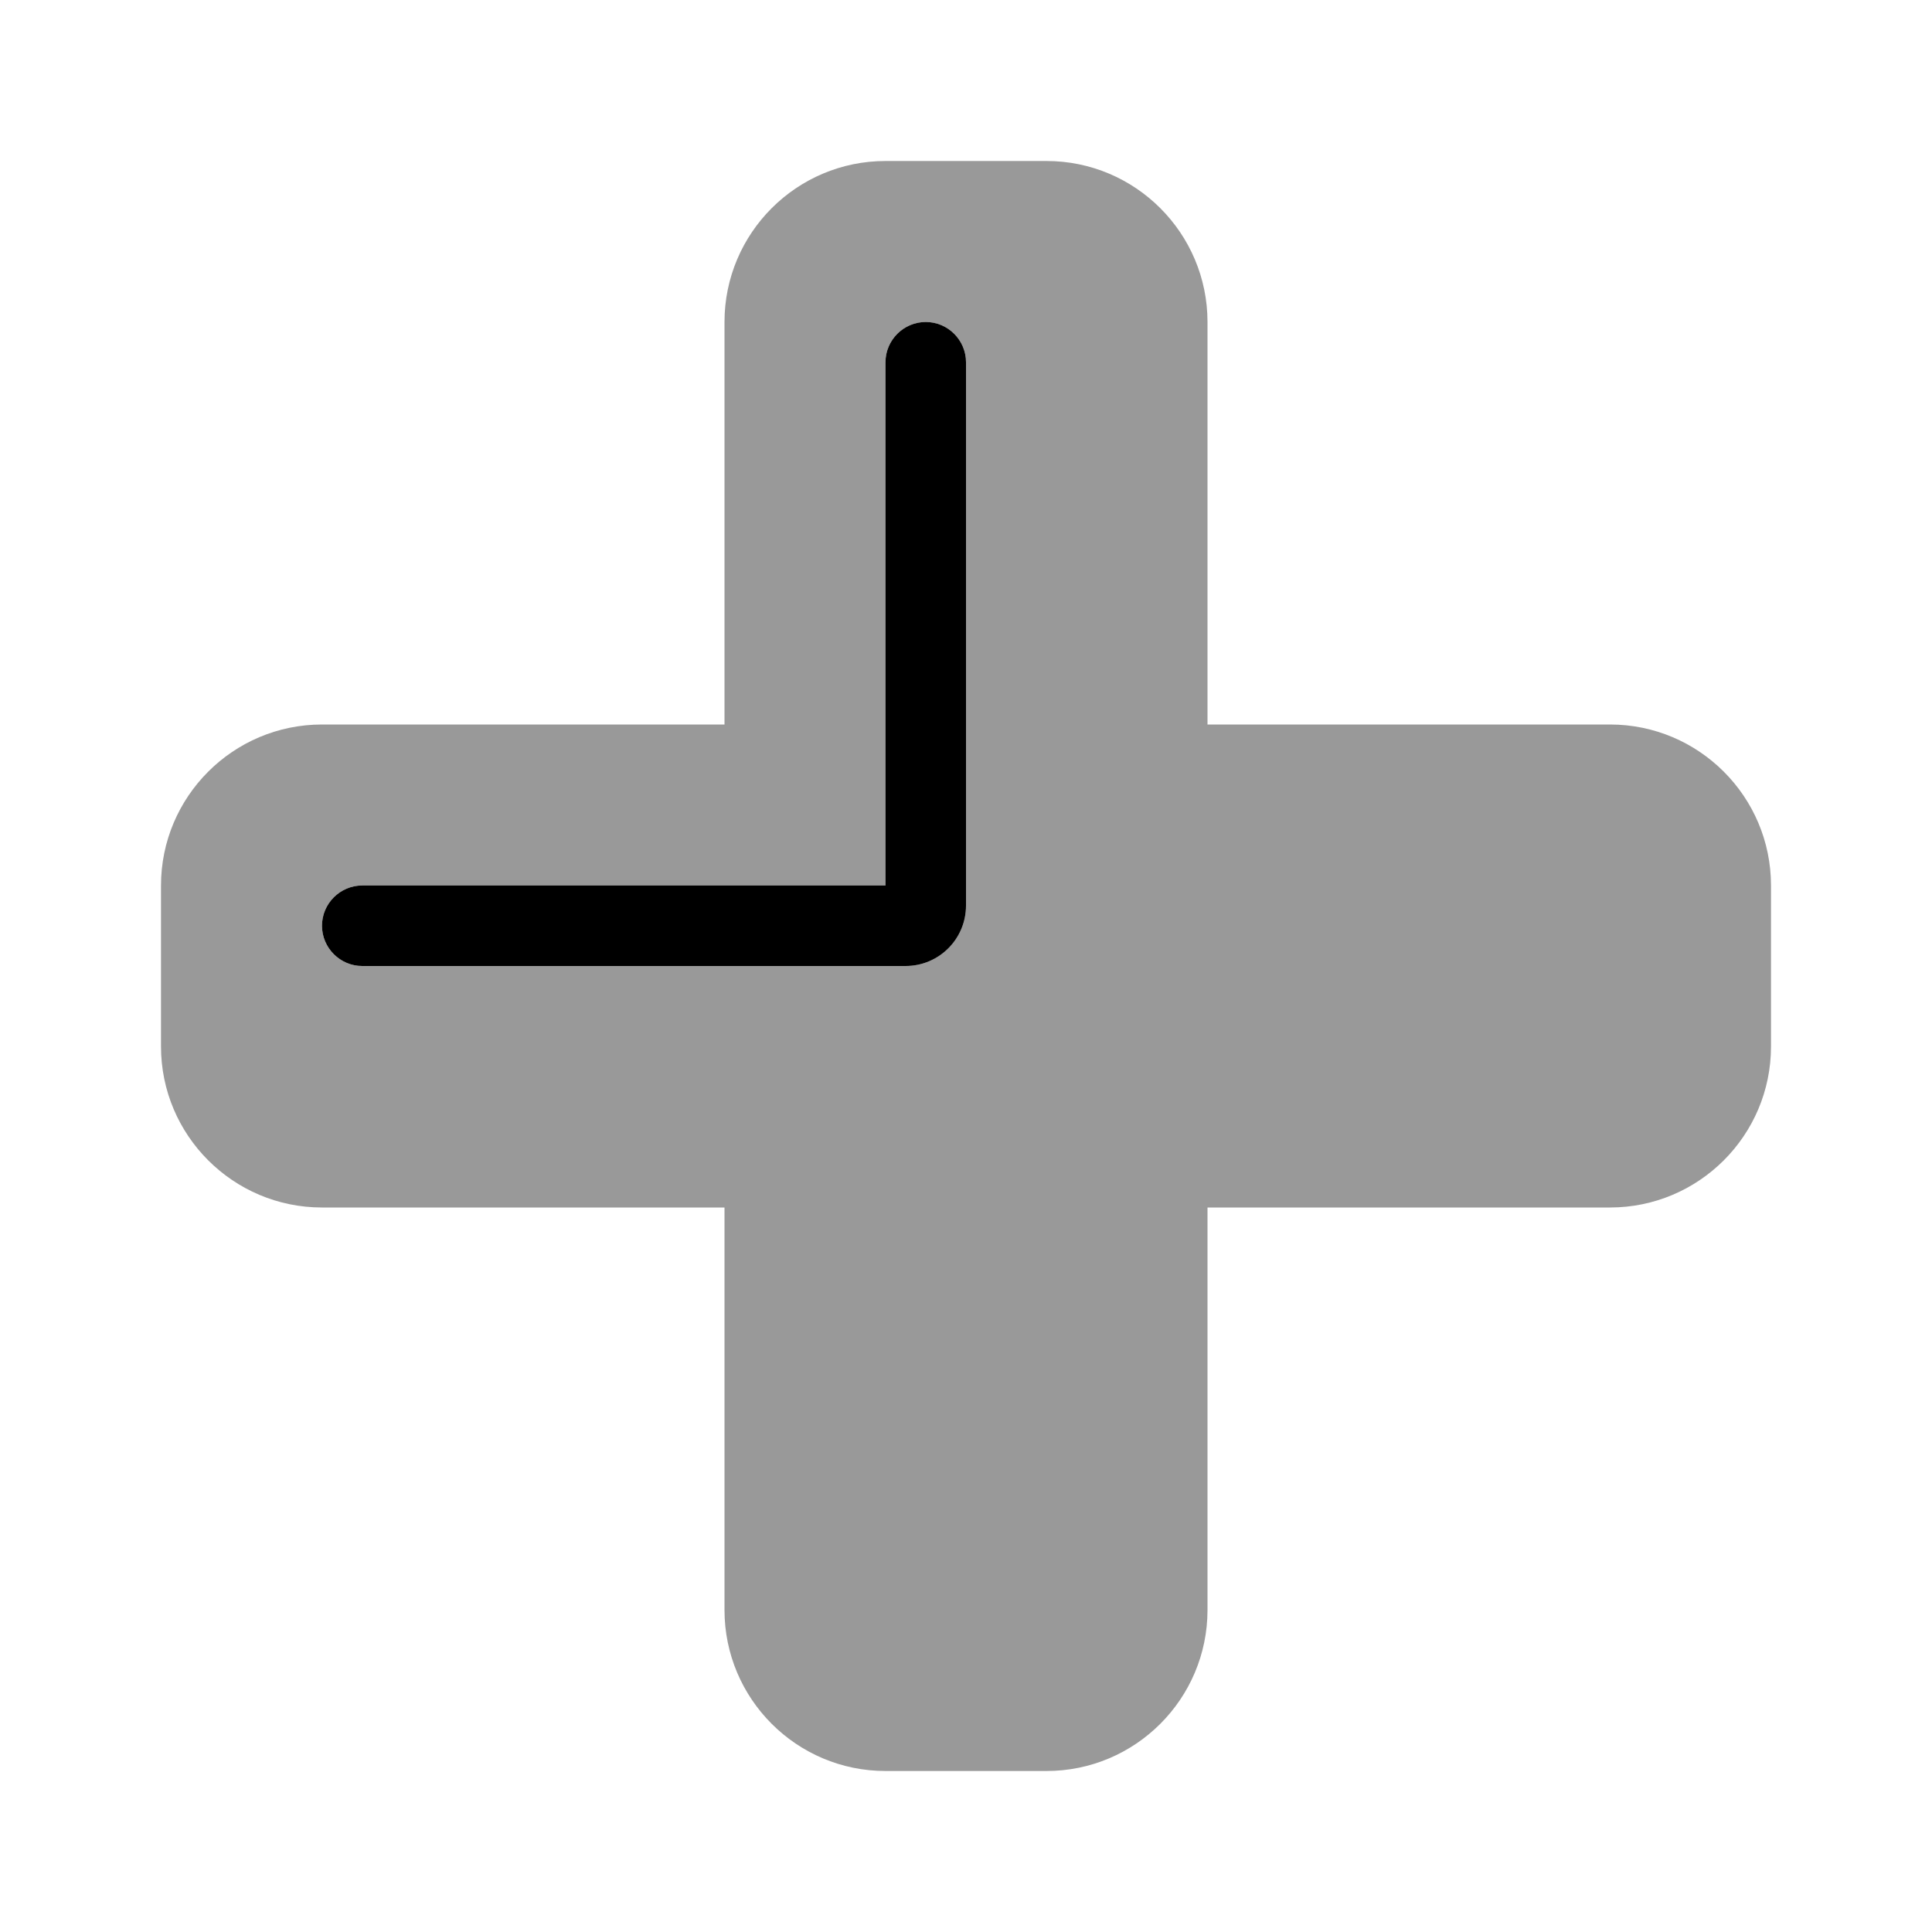
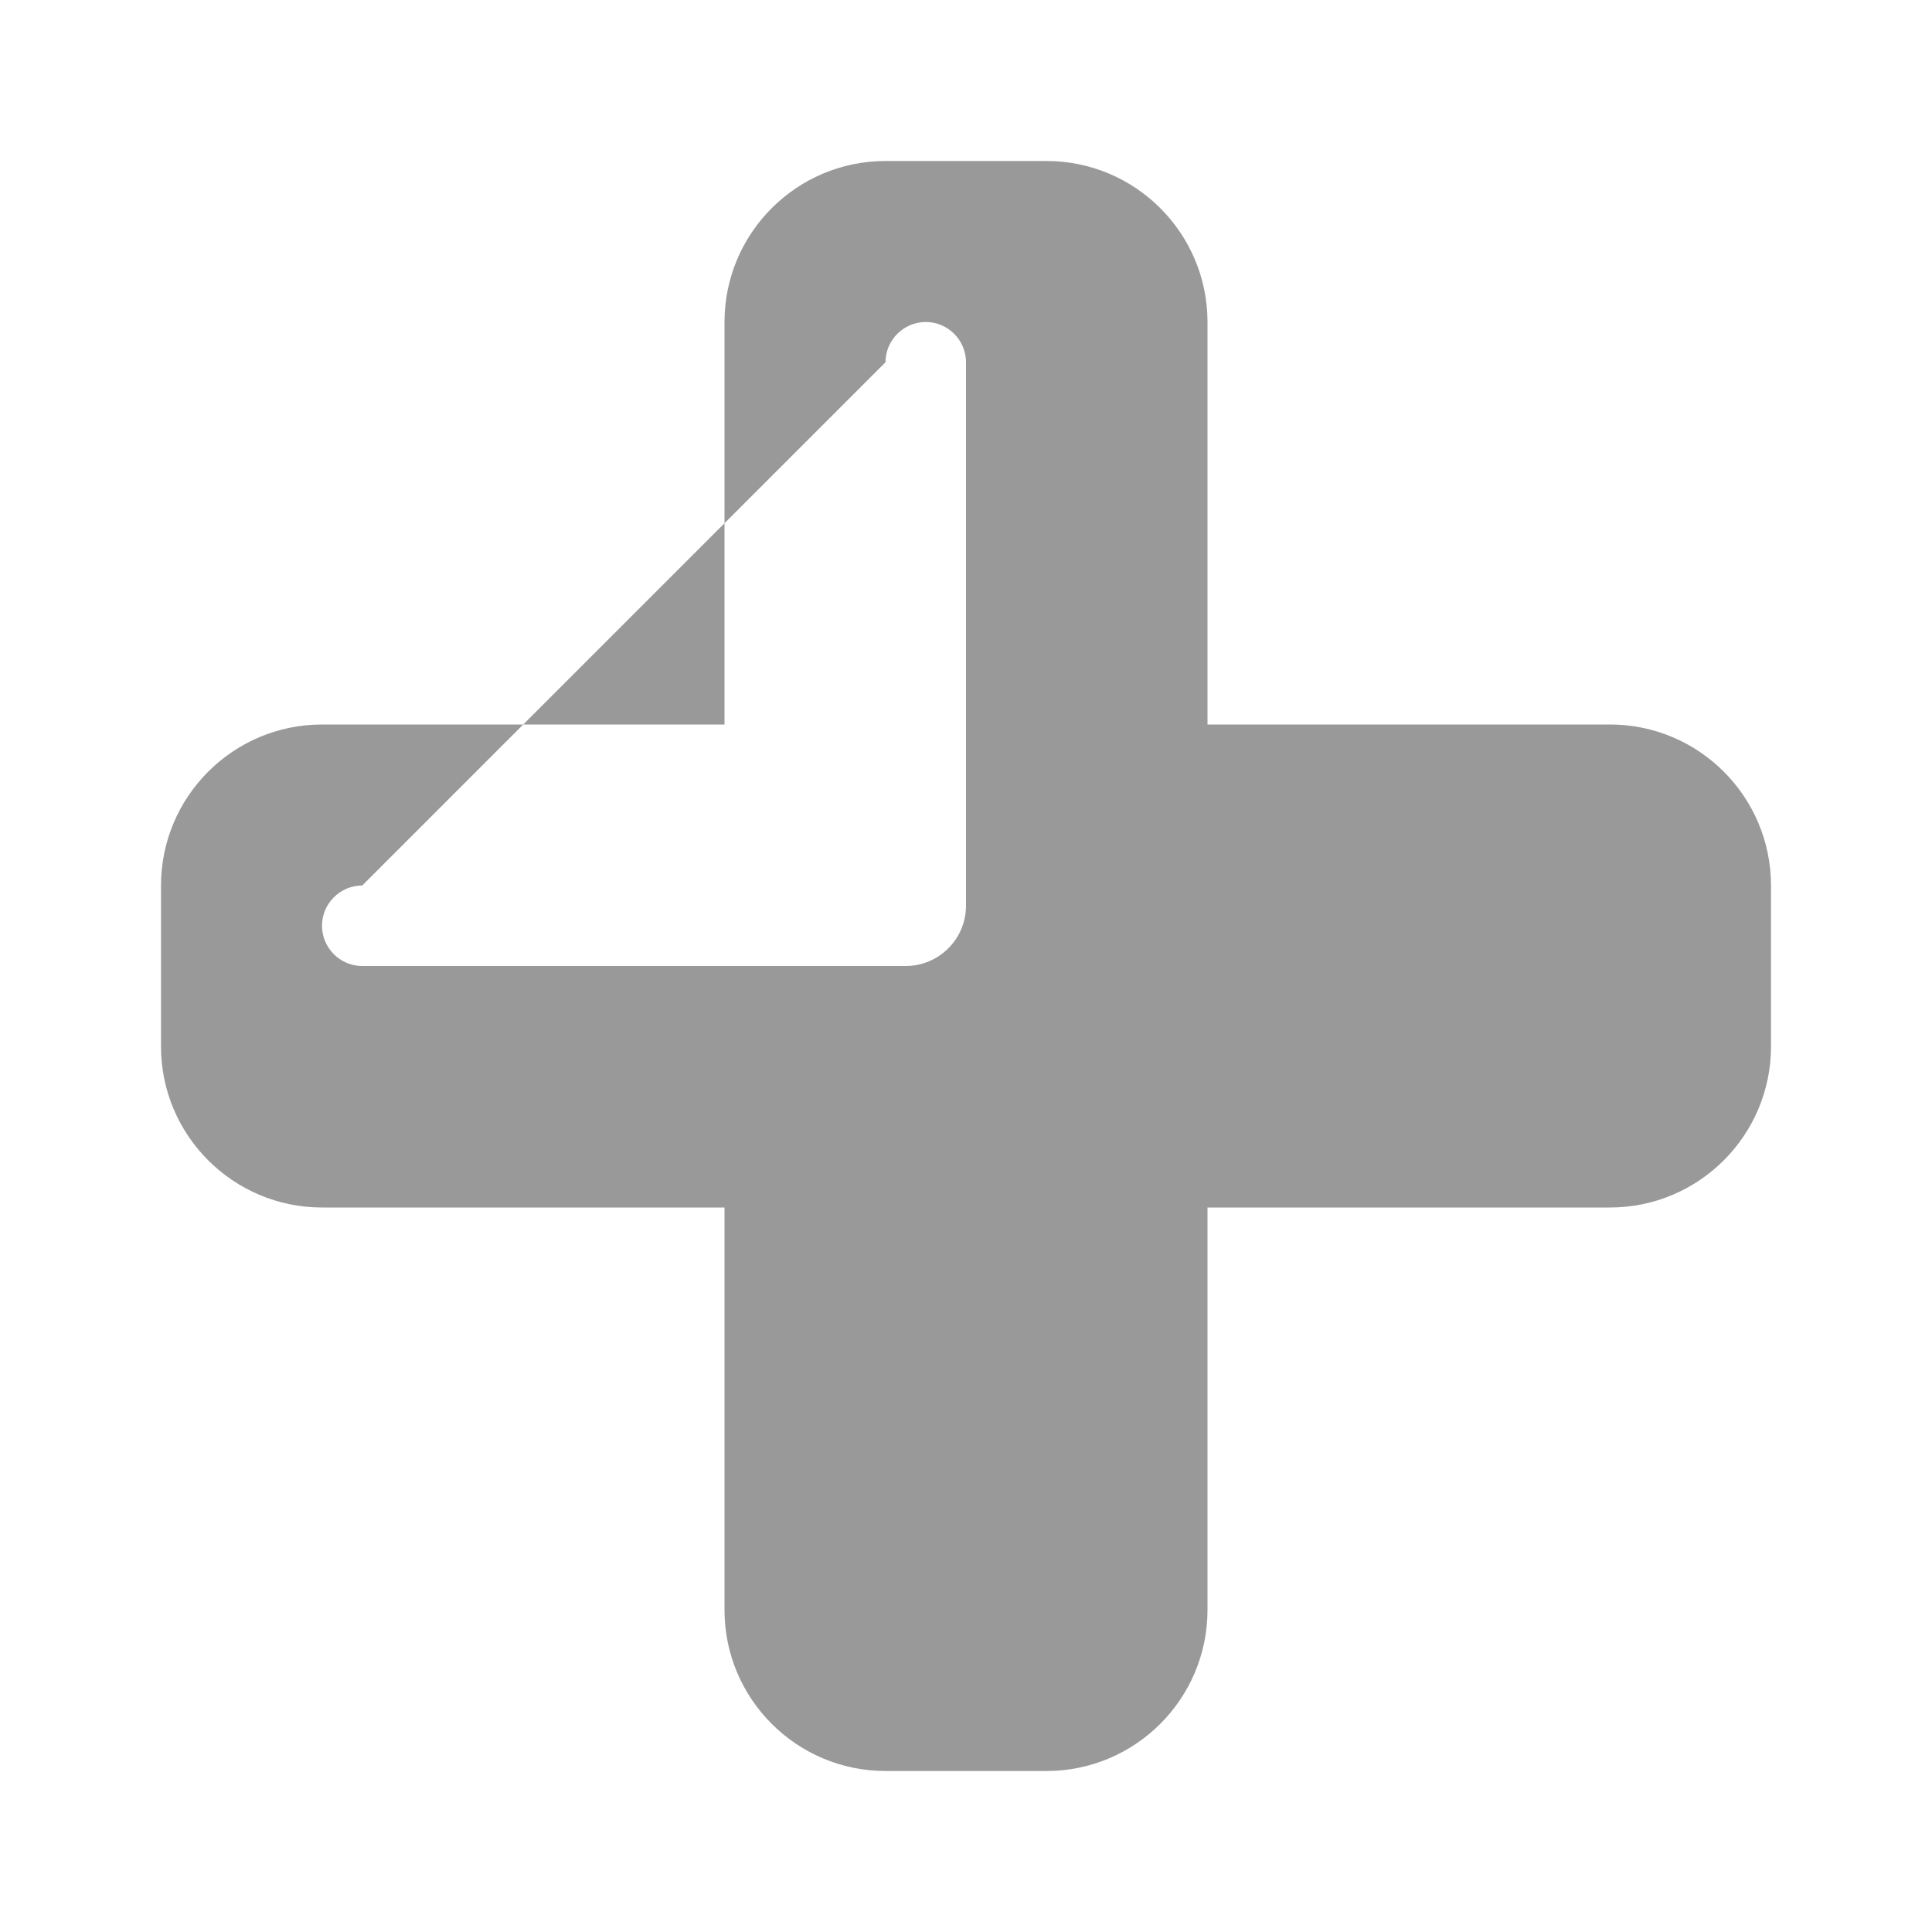
<svg xmlns="http://www.w3.org/2000/svg" viewBox="0 0 672 672">
-   <path opacity=".4" fill="currentColor" d="M56 308L56 364C56 394.9 81.1 420 112 420L252 420L252 560C252 590.9 277.1 616 308 616L364 616C394.9 616 420 590.9 420 560L420 420L560 420C590.9 420 616 394.9 616 364L616 308C616 277.1 590.9 252 560 252L420 252L420 112C420 81.1 394.9 56 364 56L308 56C277.1 56 252 81.1 252 112L252 252L112 252C81.1 252 56 277.1 56 308zM112 322C112 314.3 118.3 308 126 308L308 308L308 126C308 118.3 314.3 112 322 112C329.7 112 336 118.3 336 126L336 315C336 326.6 326.6 336 315 336L126 336C118.3 336 112 329.7 112 322z" />
-   <path fill="currentColor" d="M336 126C336 118.3 329.7 112 322 112C314.3 112 308 118.3 308 126L308 308L126 308C118.3 308 112 314.3 112 322C112 329.7 118.3 336 126 336L315 336C326.6 336 336 326.6 336 315L336 126z" />
+   <path opacity=".4" fill="currentColor" d="M56 308L56 364C56 394.9 81.1 420 112 420L252 420L252 560C252 590.9 277.1 616 308 616L364 616C394.9 616 420 590.9 420 560L420 420L560 420C590.9 420 616 394.9 616 364L616 308C616 277.1 590.9 252 560 252L420 252L420 112C420 81.1 394.9 56 364 56L308 56C277.1 56 252 81.1 252 112L252 252L112 252C81.1 252 56 277.1 56 308zM112 322C112 314.3 118.3 308 126 308L308 126C308 118.3 314.3 112 322 112C329.7 112 336 118.3 336 126L336 315C336 326.6 326.6 336 315 336L126 336C118.3 336 112 329.7 112 322z" />
</svg>